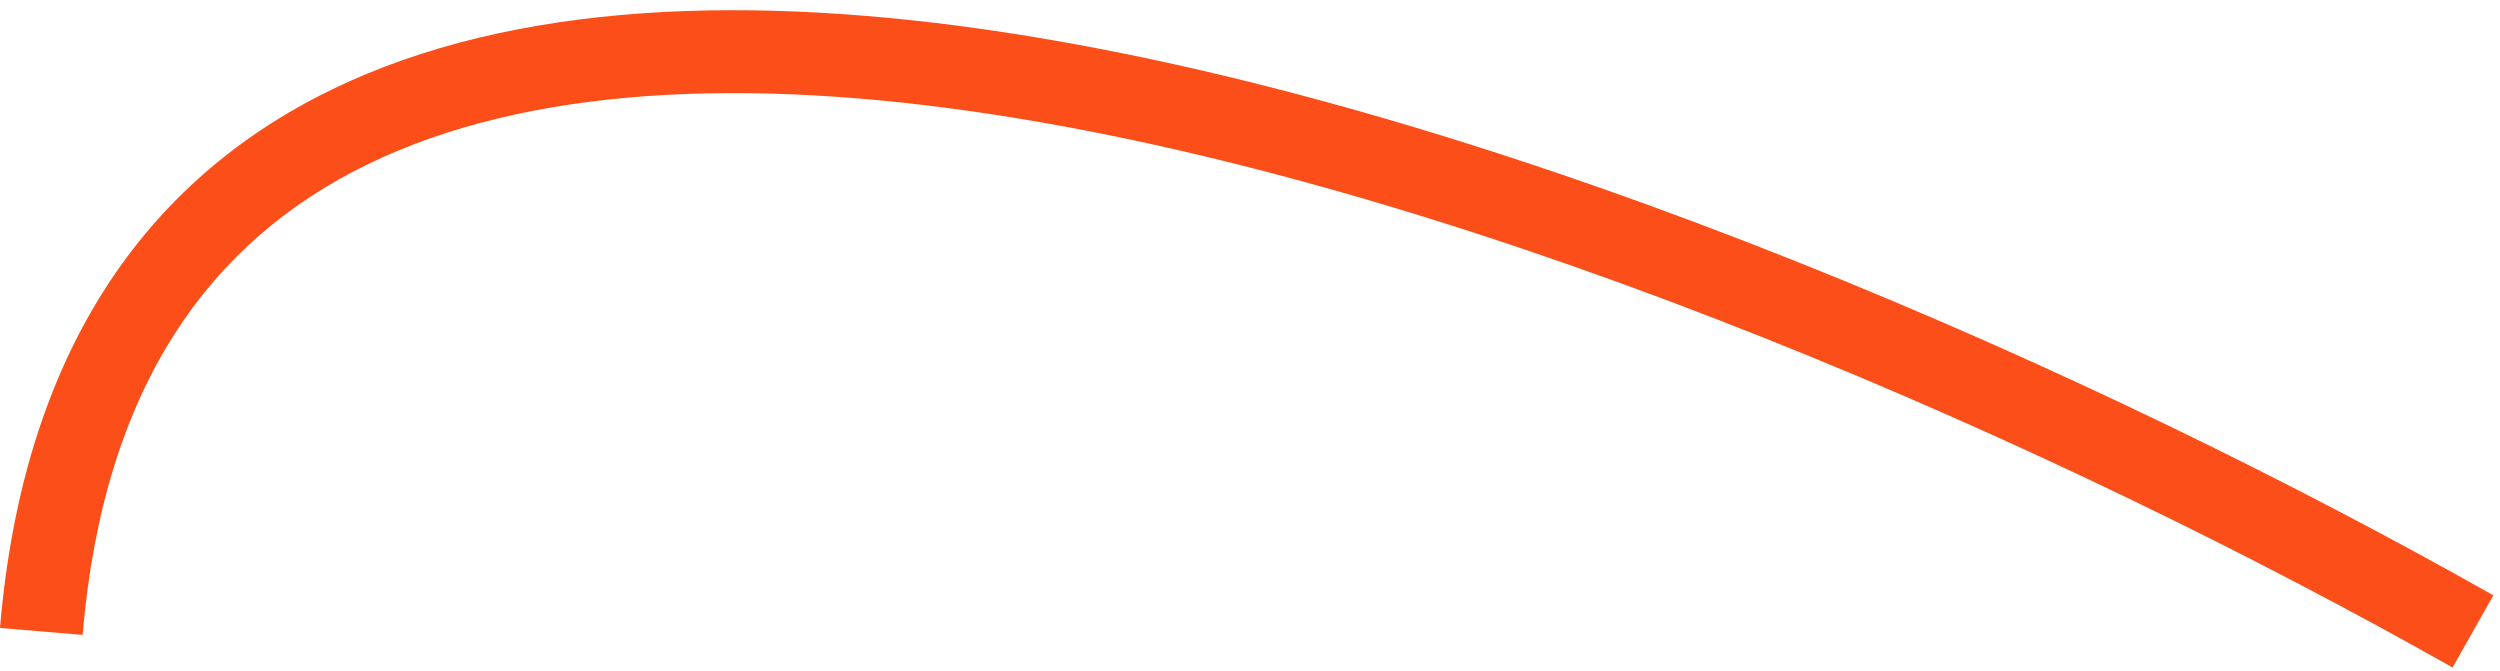
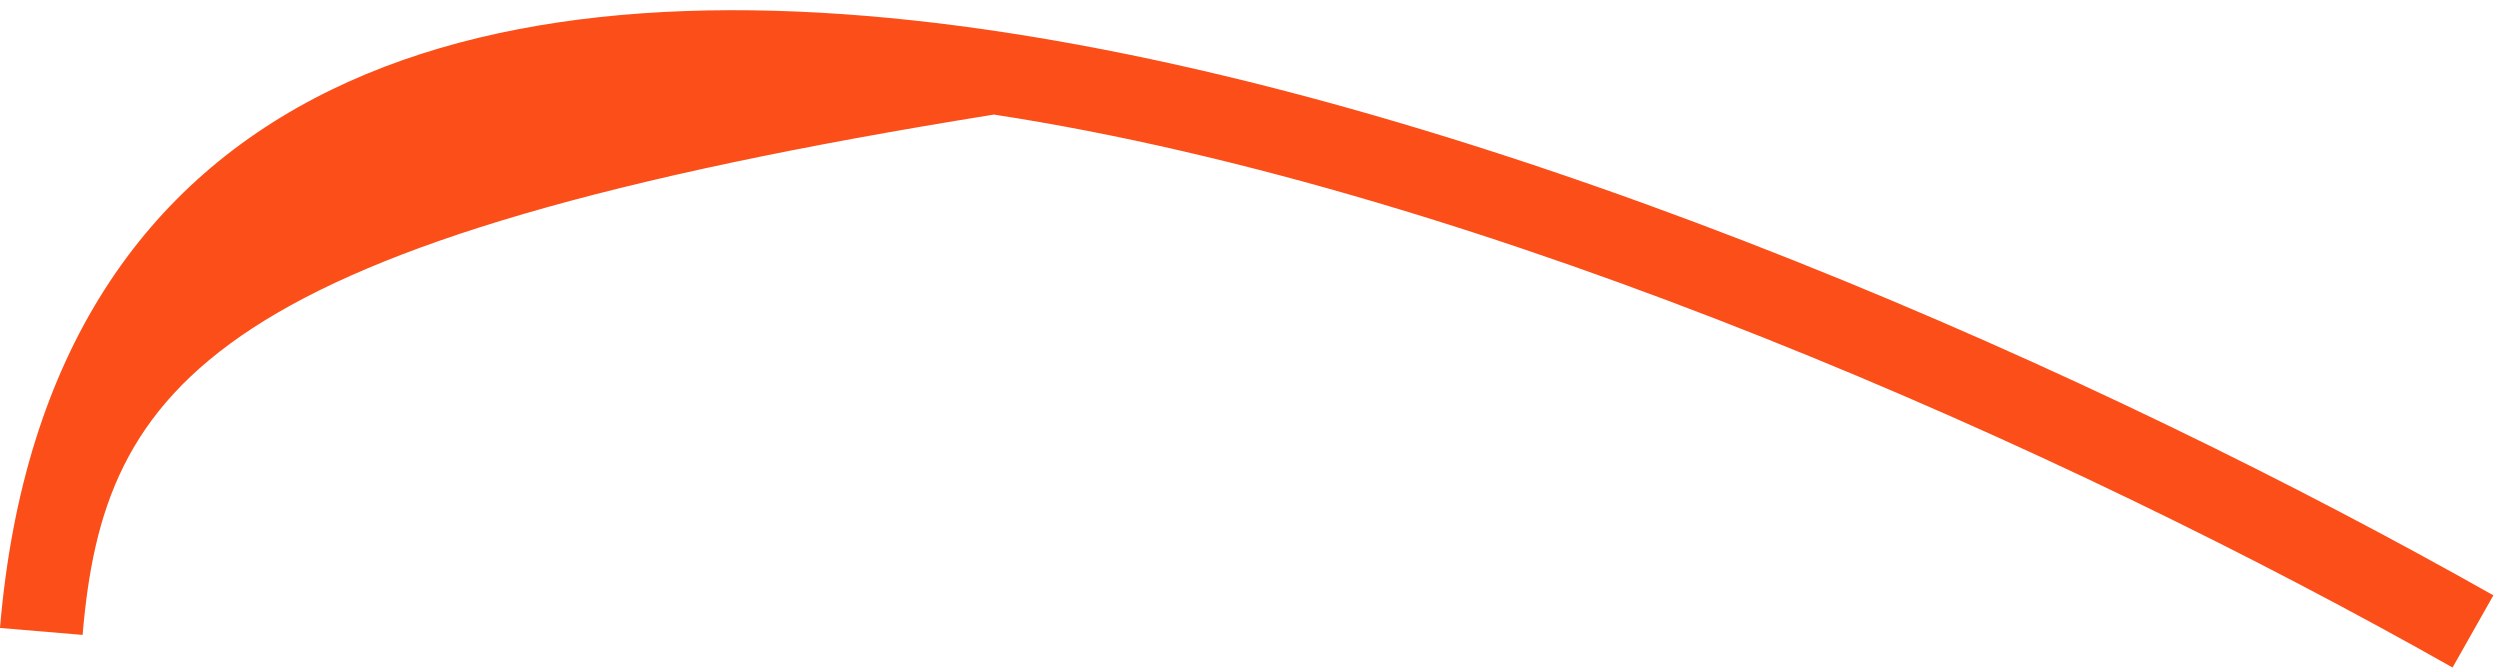
<svg xmlns="http://www.w3.org/2000/svg" width="242" height="65" viewBox="0 0 242 65" fill="none">
-   <path fill-rule="evenodd" clip-rule="evenodd" d="M97.422 3.159C146.533 10.677 203.731 36.353 241.358 57.63L237.408 64.615C200.139 43.541 143.925 18.395 96.207 11.091C72.303 7.431 51.142 8.349 35.609 15.895C20.444 23.263 10.035 37.248 7.996 61.459L0 60.786C2.241 34.175 14.033 17.456 32.102 8.677C49.804 0.077 72.911 -0.594 97.422 3.159Z" fill="#FC4E18" />
+   <path fill-rule="evenodd" clip-rule="evenodd" d="M97.422 3.159C146.533 10.677 203.731 36.353 241.358 57.63L237.408 64.615C200.139 43.541 143.925 18.395 96.207 11.091C20.444 23.263 10.035 37.248 7.996 61.459L0 60.786C2.241 34.175 14.033 17.456 32.102 8.677C49.804 0.077 72.911 -0.594 97.422 3.159Z" fill="#FC4E18" />
</svg>